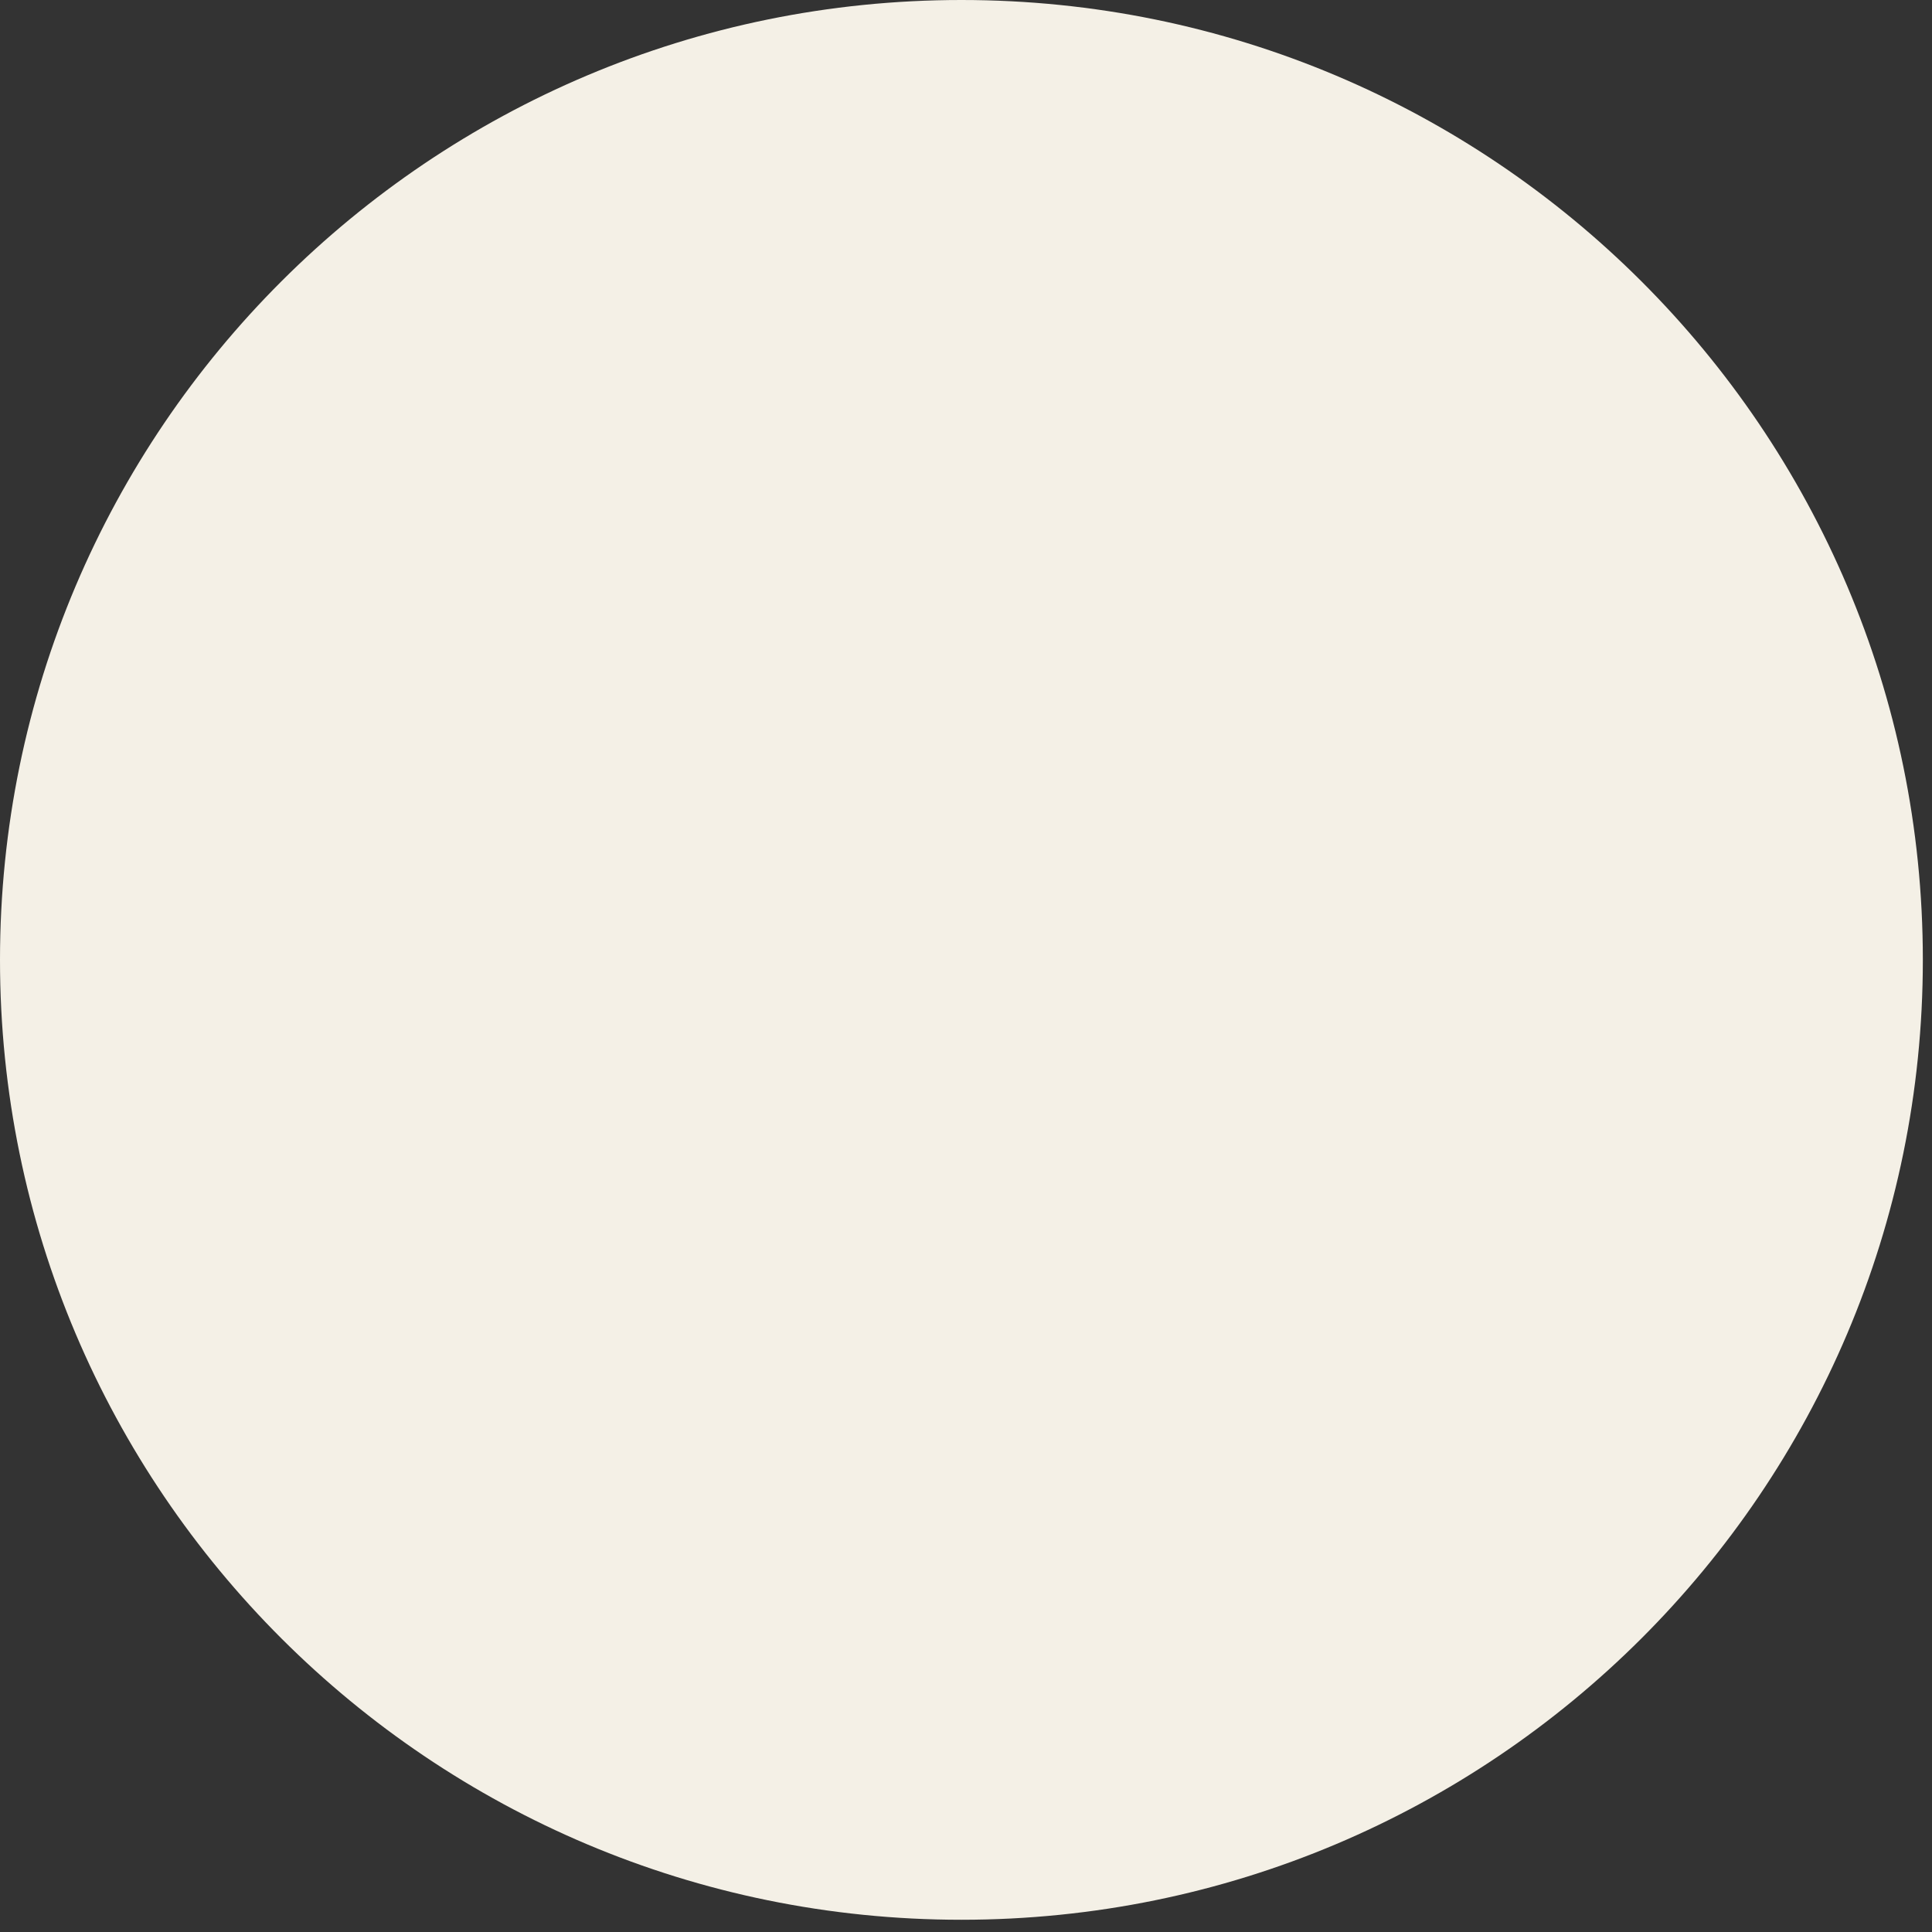
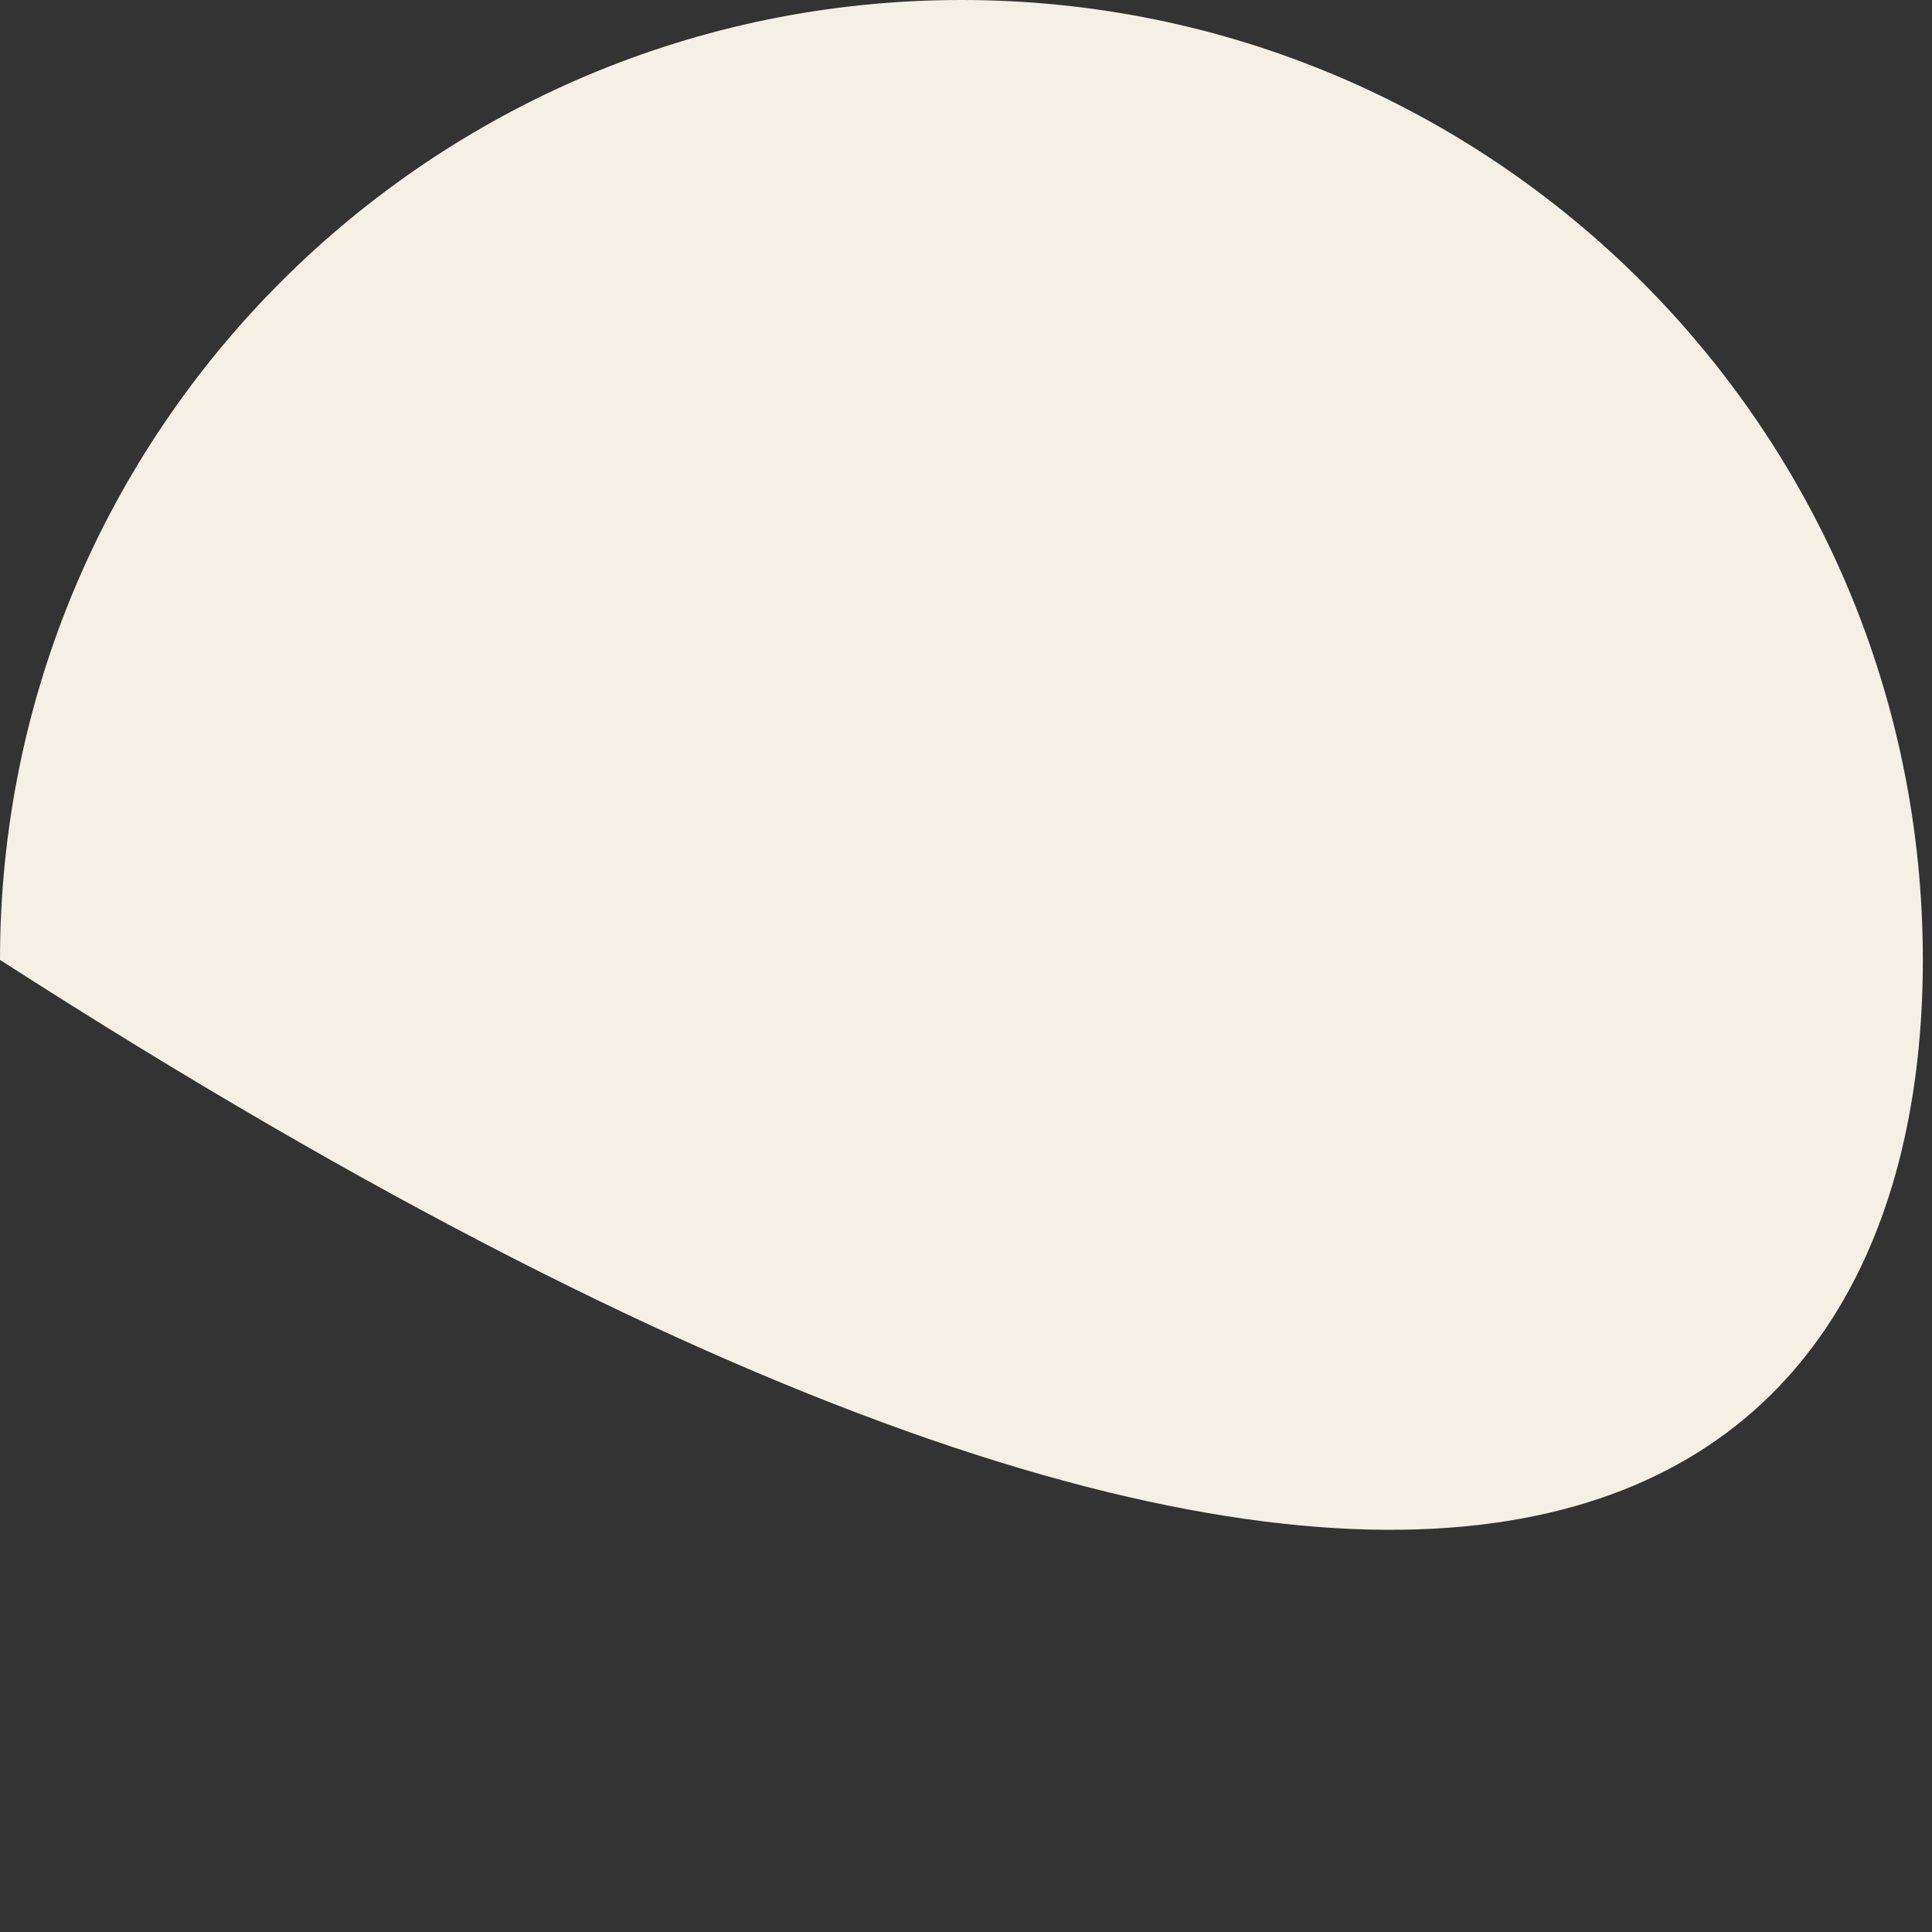
<svg xmlns="http://www.w3.org/2000/svg" fill="none" height="100%" overflow="visible" preserveAspectRatio="none" style="display: block;" viewBox="0 0 81 81" width="100%">
  <rect x="0" y="0" width="81" height="81" fill="#333333" stroke="none" />
-   <path d="M80.616 40.244C80.616 18.018 62.57 0 40.308 0C18.047 0 0 18.018 0 40.244C0 62.469 18.047 80.487 40.308 80.487C62.57 80.487 80.616 62.469 80.616 40.244Z" fill="#F4F0E6" id="Vector" />
+   <path d="M80.616 40.244C80.616 18.018 62.57 0 40.308 0C18.047 0 0 18.018 0 40.244C62.57 80.487 80.616 62.469 80.616 40.244Z" fill="#F4F0E6" id="Vector" />
</svg>